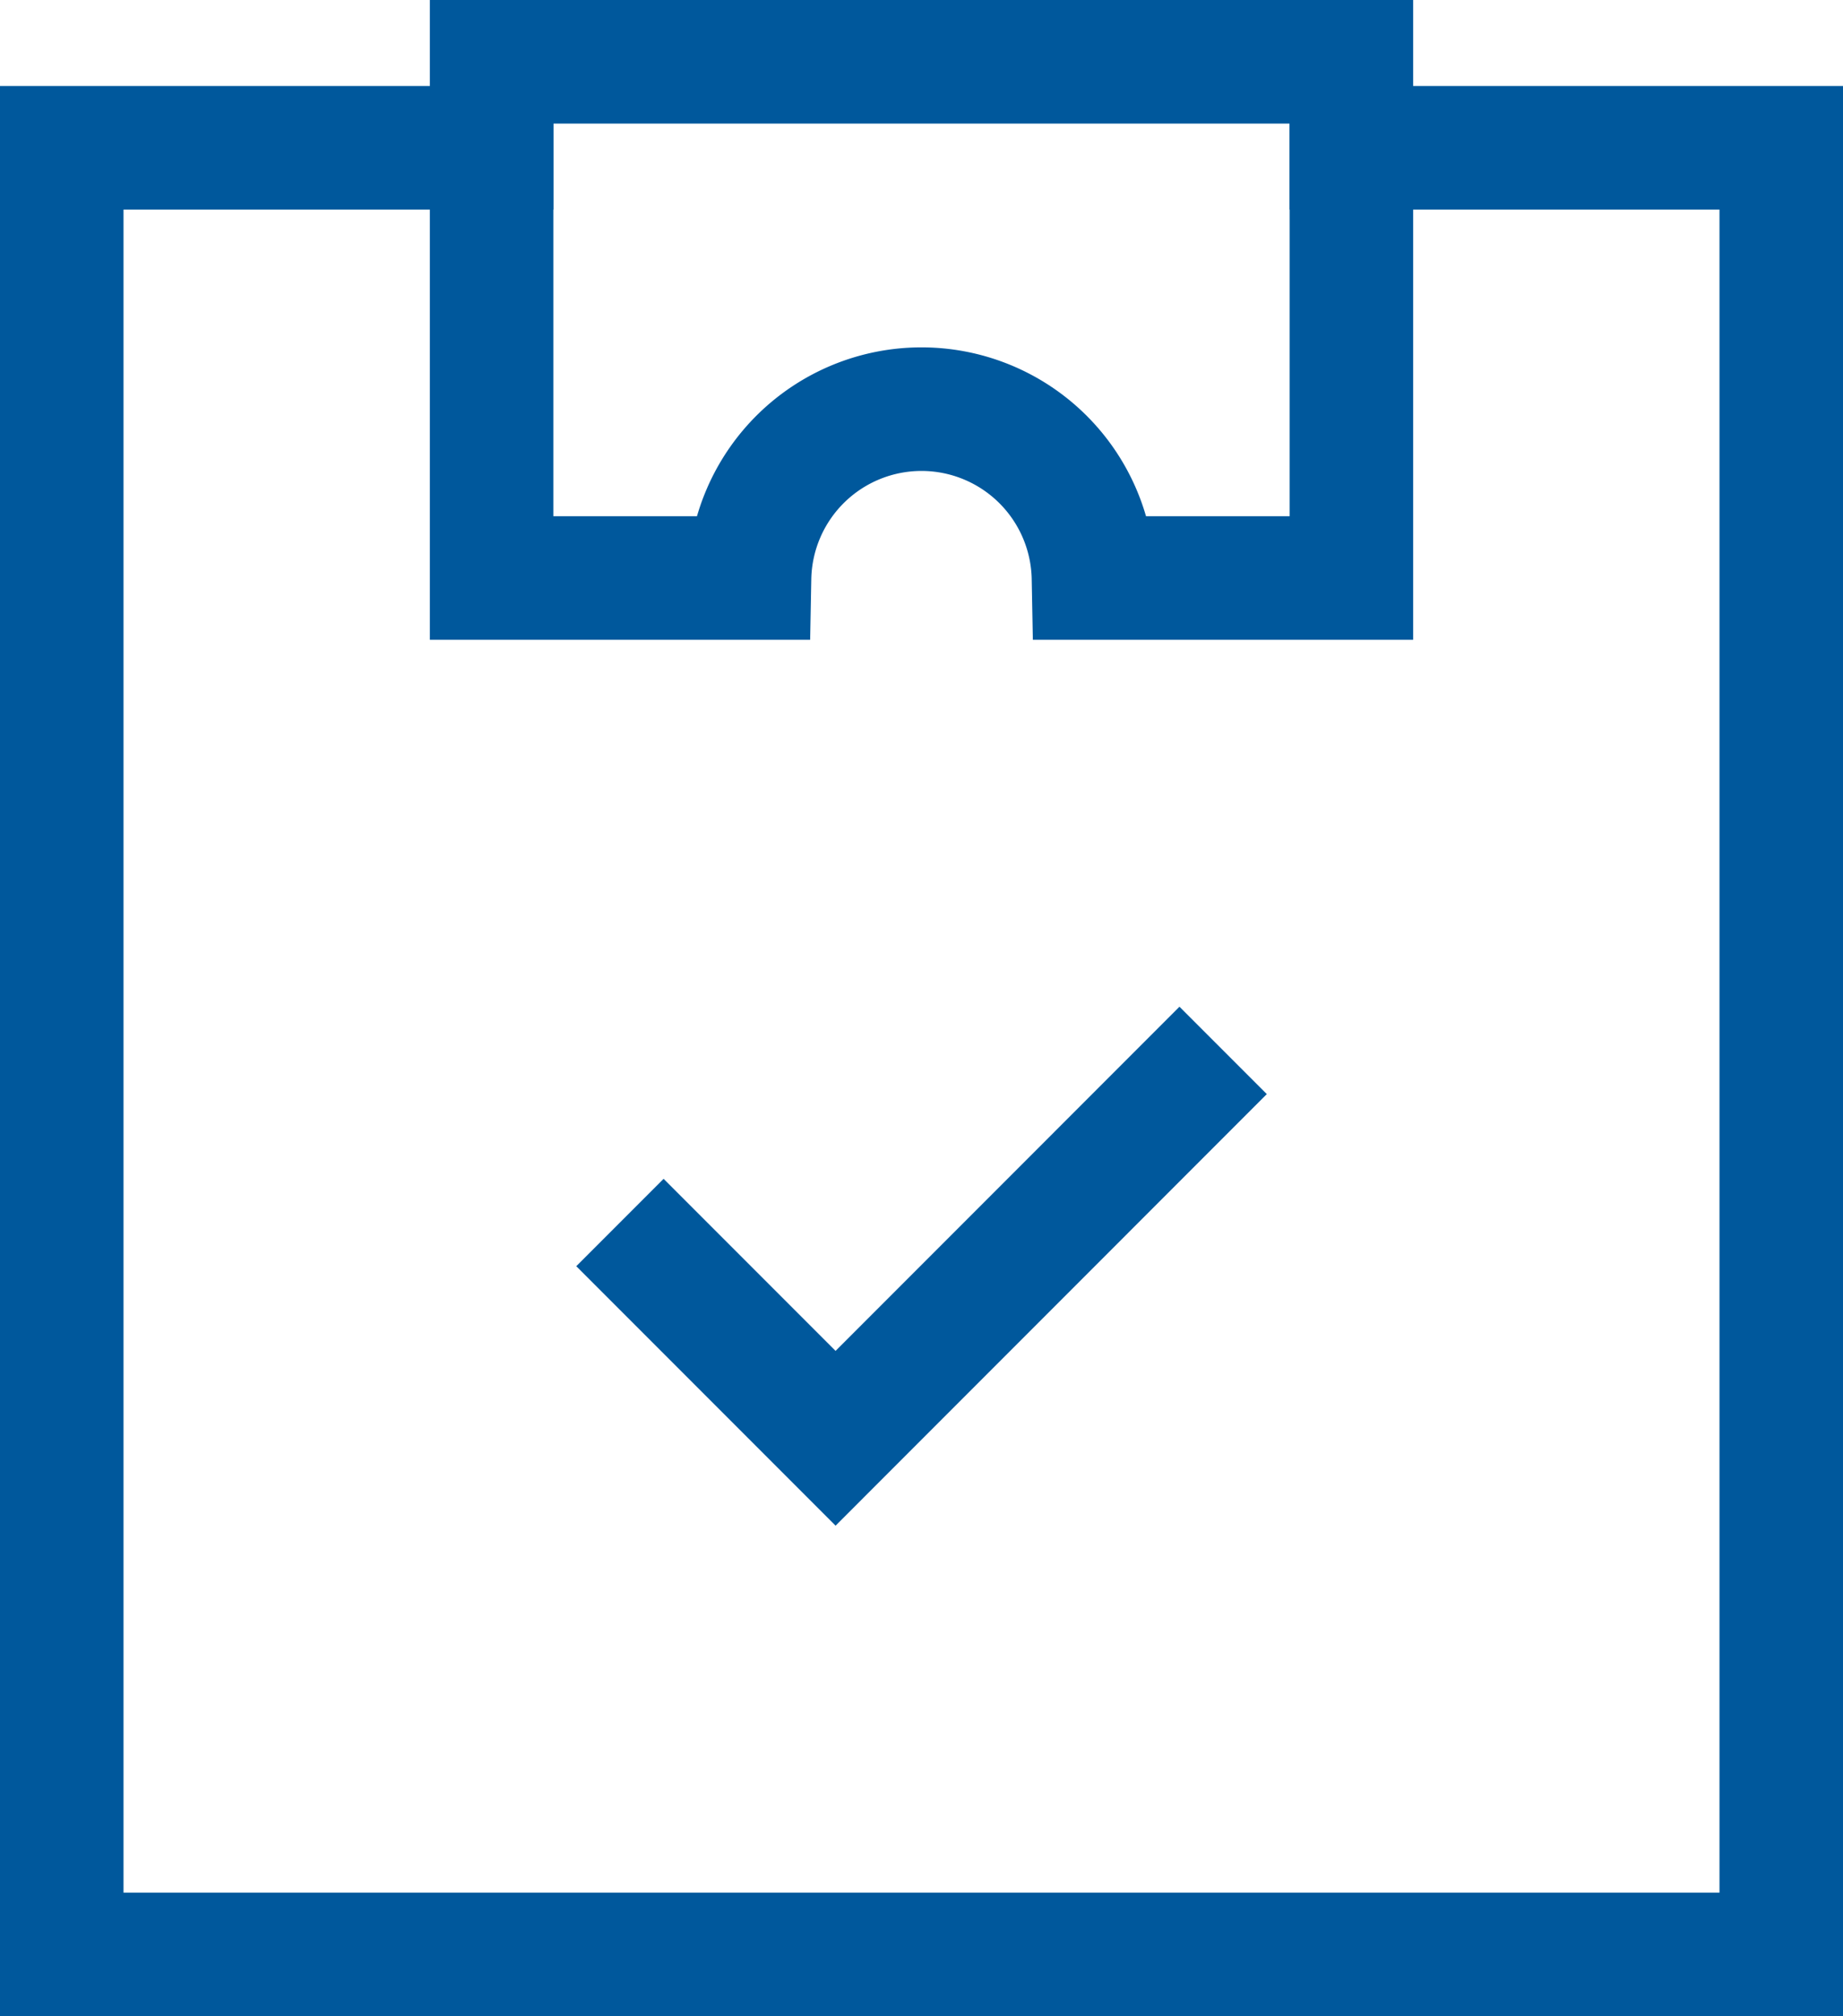
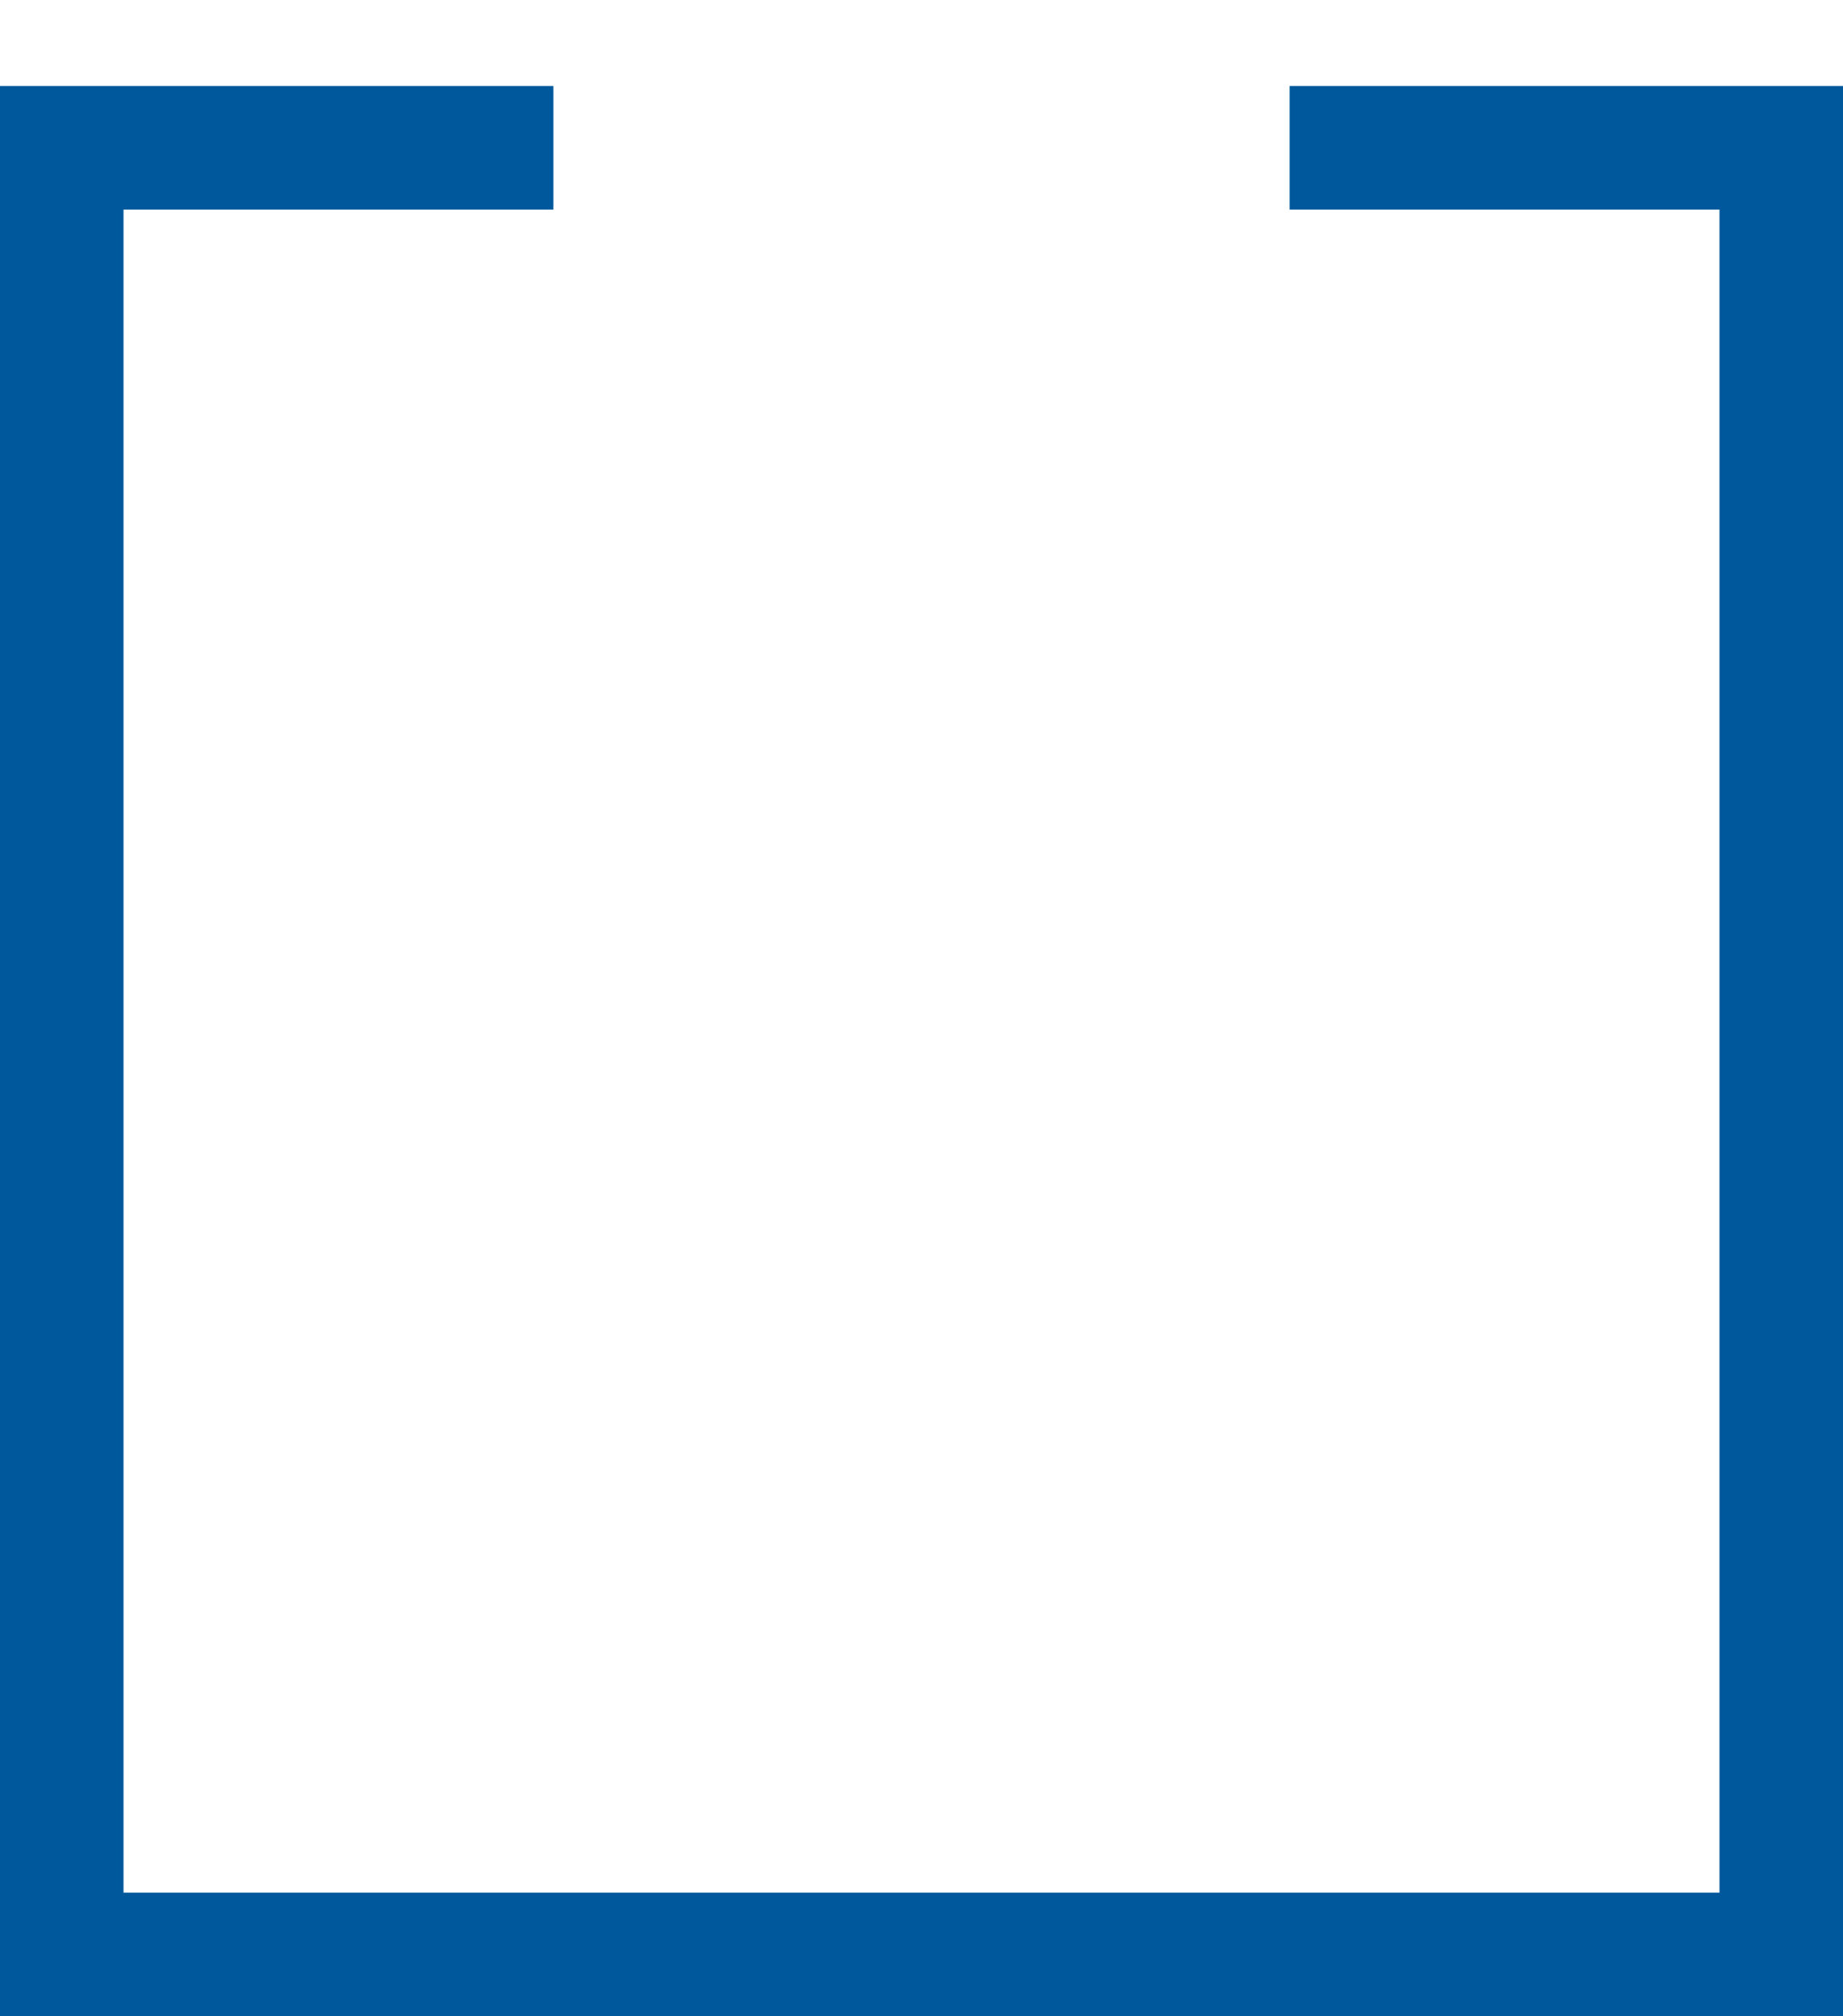
<svg xmlns="http://www.w3.org/2000/svg" width="29.845" height="32.63" viewBox="0 0 29.845 32.63">
  <g id="todo" transform="translate(-1)">
    <path id="Path_588" data-name="Path 588" d="M22.884,2h6.961V31.238H2V2H8.961" transform="translate(0 0.392)" fill="none" stroke="#00589c" stroke-linecap="square" stroke-miterlimit="10" stroke-width="2" />
-     <path id="Path_589" data-name="Path 589" d="M9,15.785l2.785,2.785L17.354,13" transform="translate(2.746 4.707)" fill="none" stroke="#00589c" stroke-linecap="square" stroke-miterlimit="10" stroke-width="2" />
-     <path id="Path_590" data-name="Path 590" d="M7,1V9.354h4.177a2.785,2.785,0,0,1,5.569,0h4.177V1Z" transform="translate(1.961)" fill="none" stroke="#00589c" stroke-linecap="square" stroke-miterlimit="10" stroke-width="2" />
  </g>
</svg>